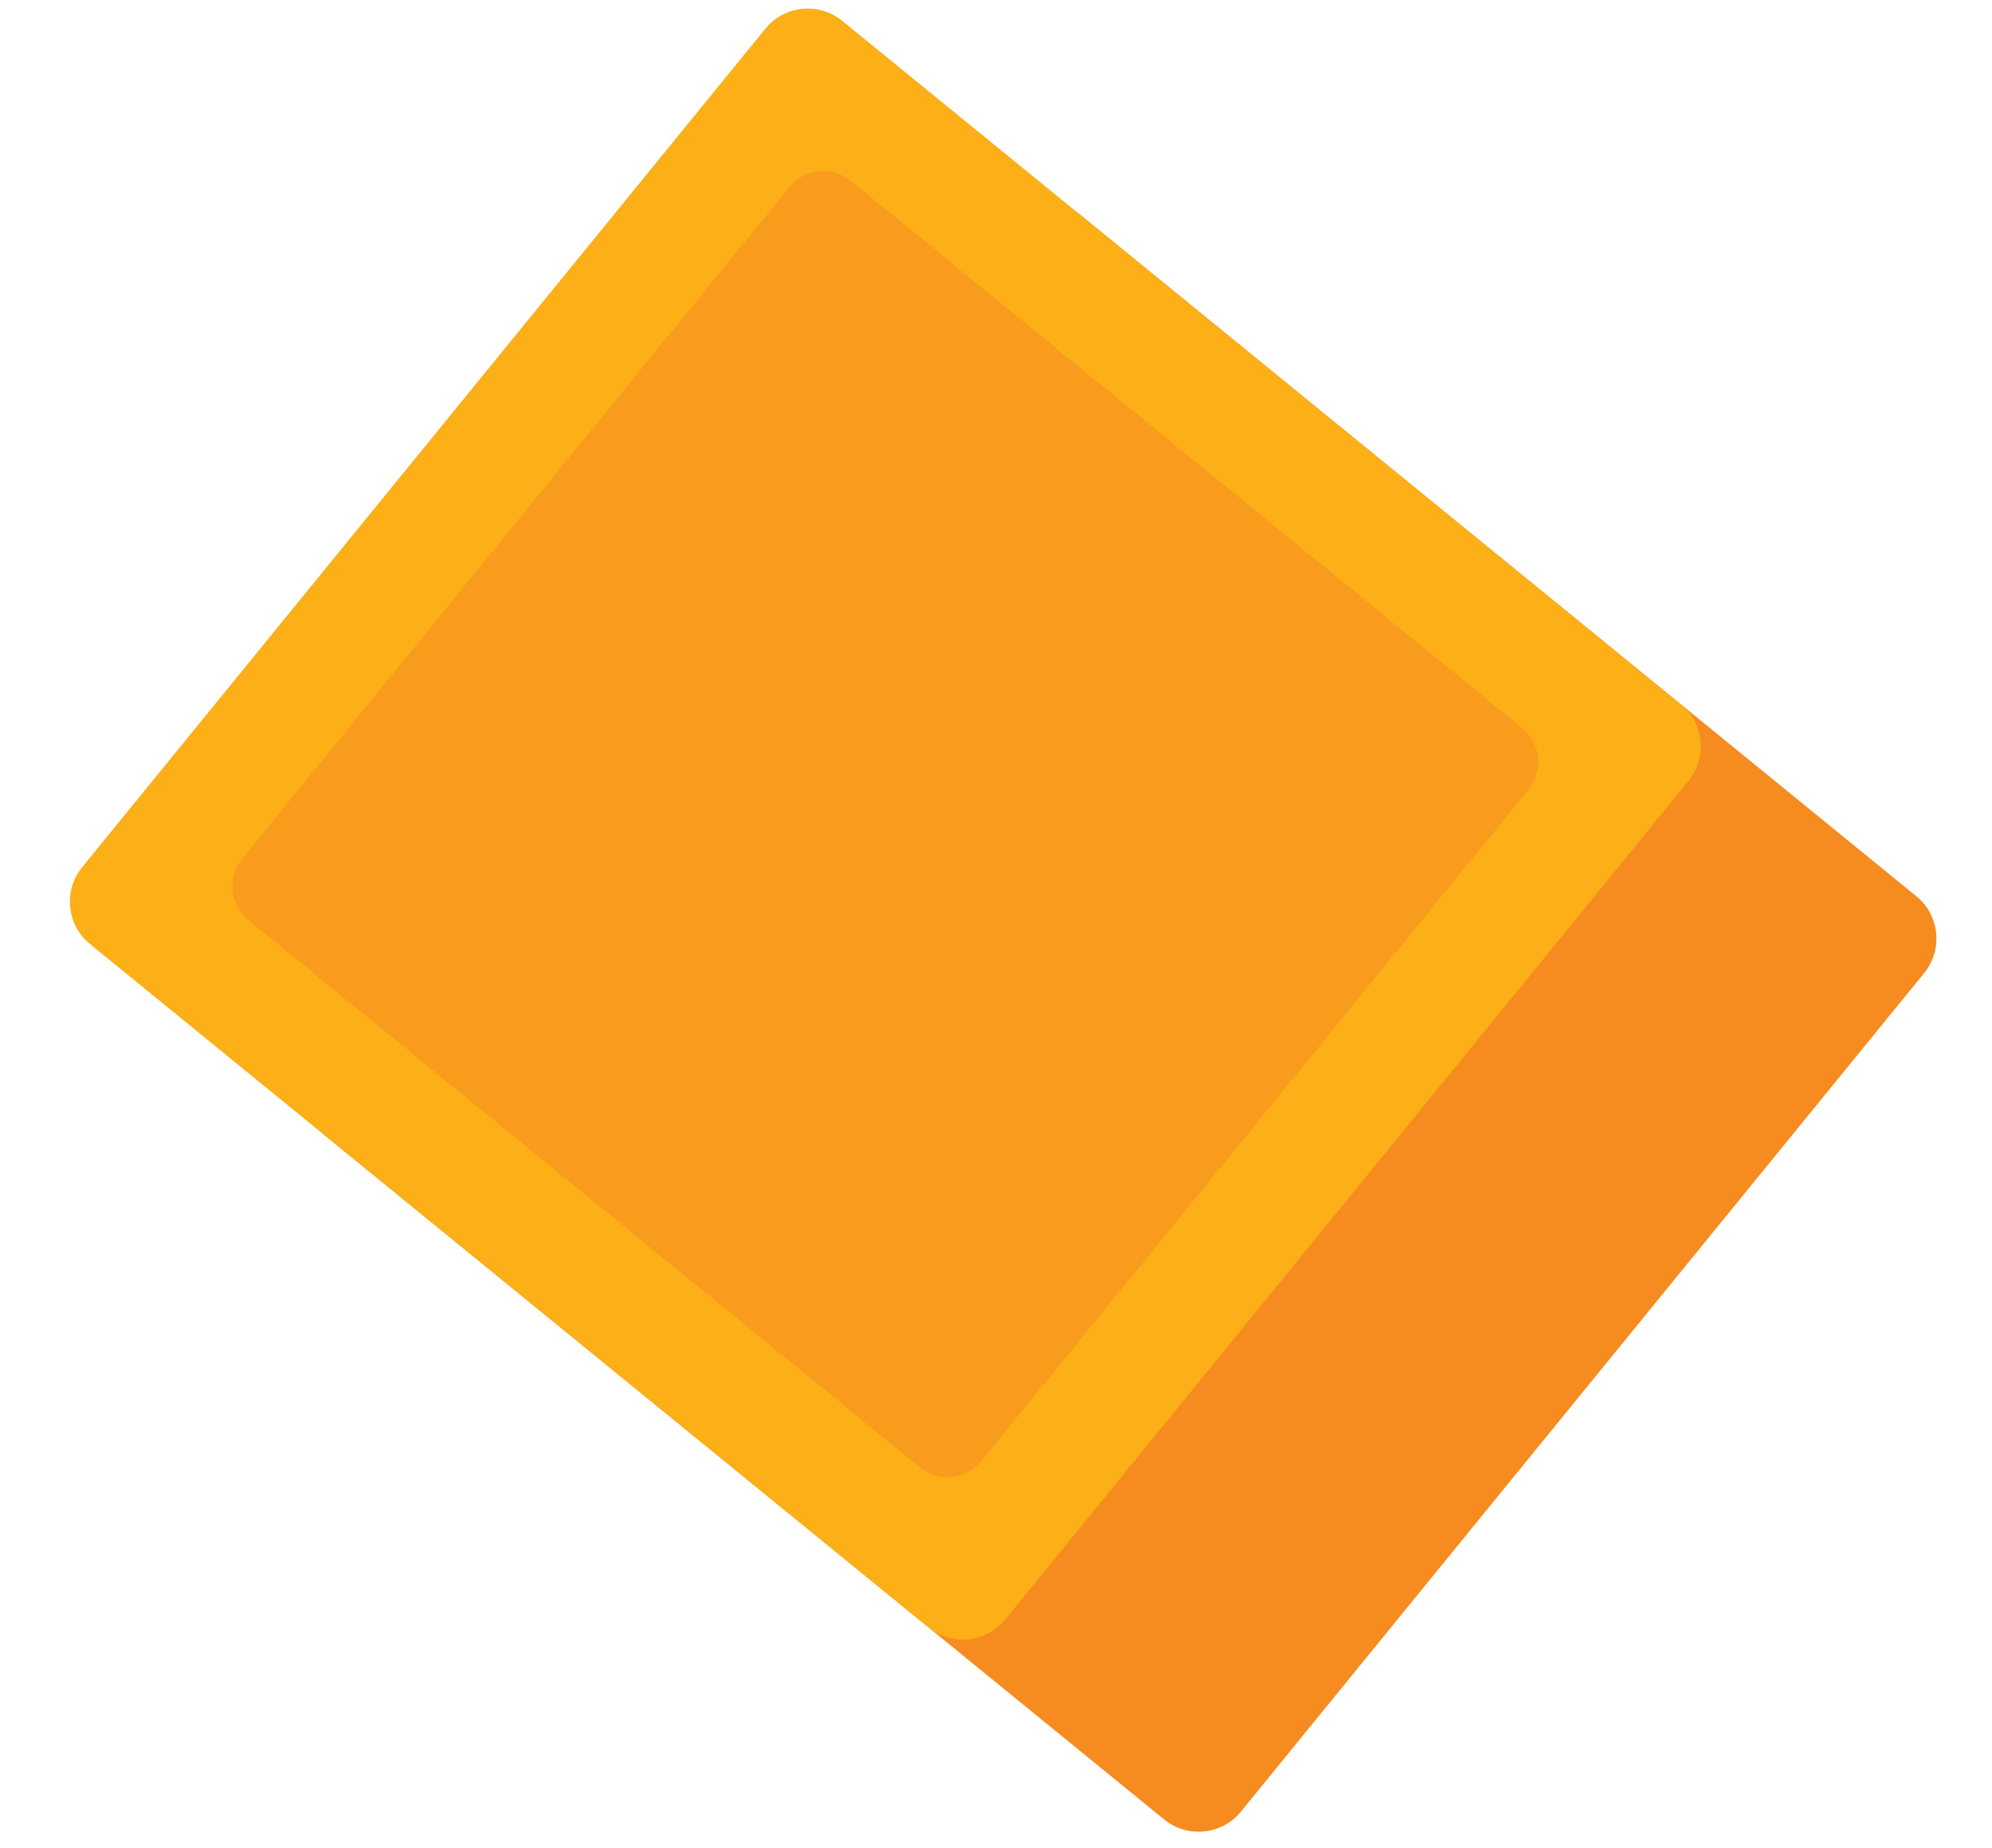
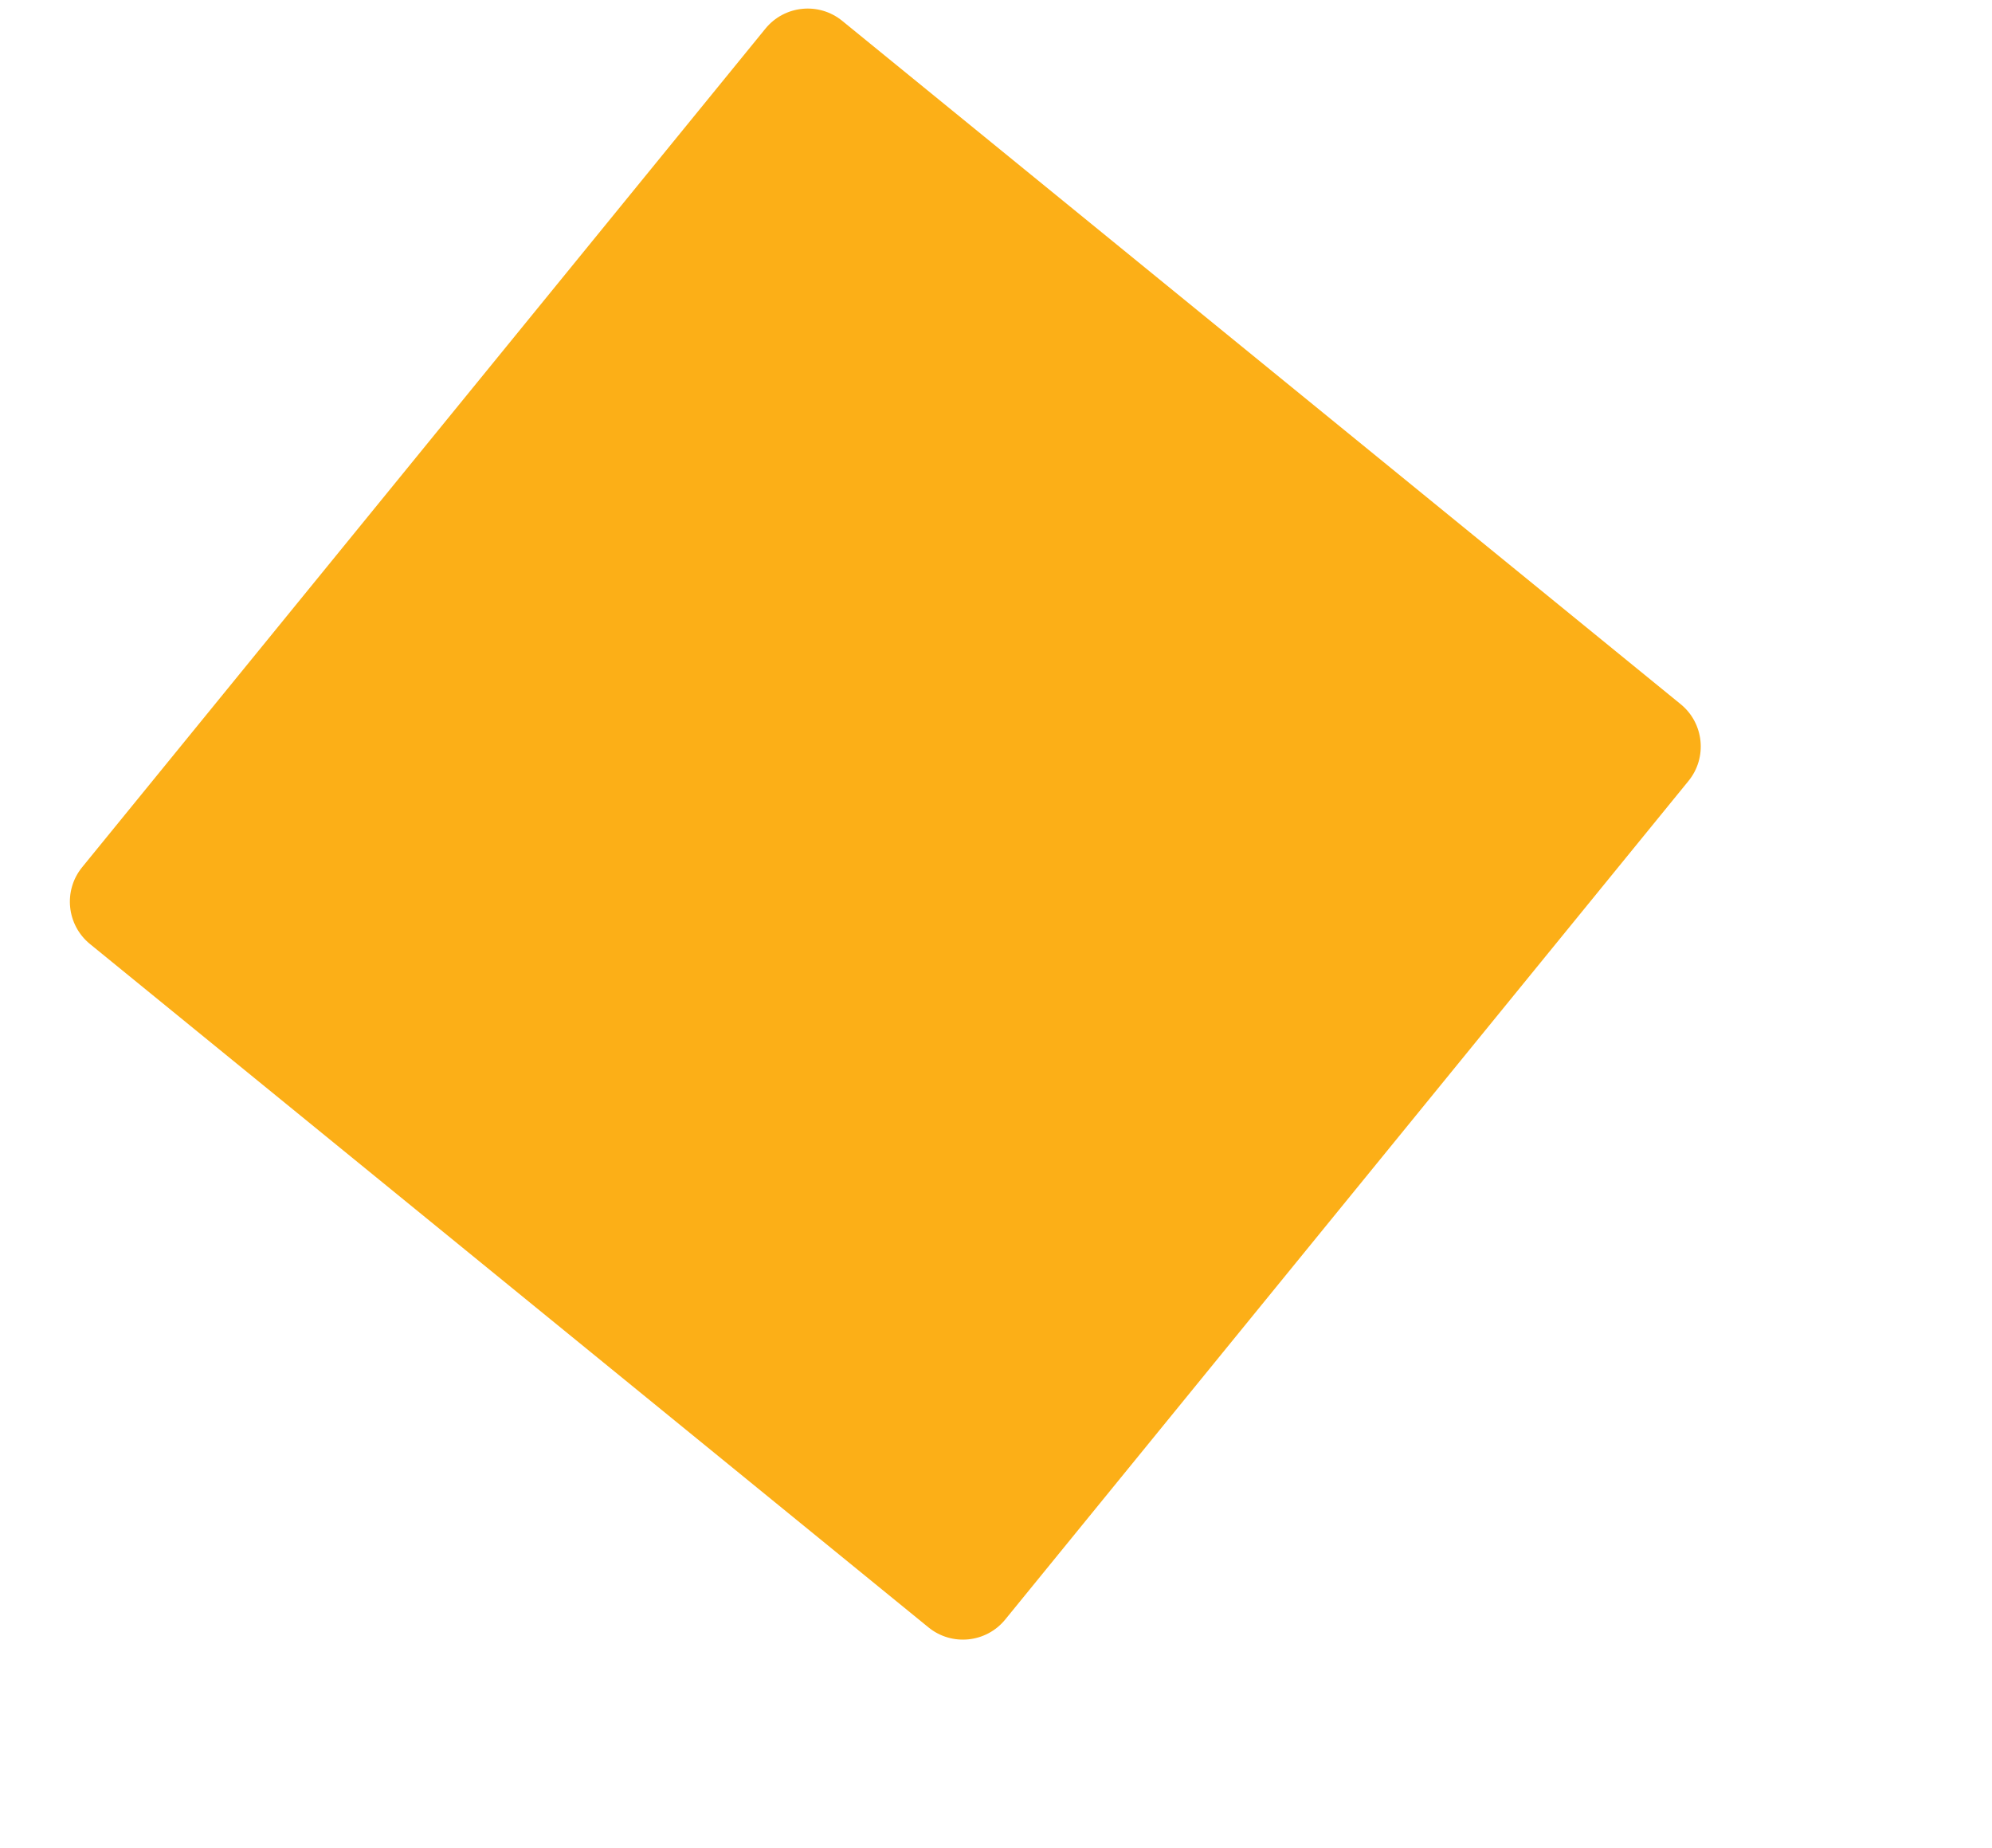
<svg xmlns="http://www.w3.org/2000/svg" version="1.1" id="Layer_1" x="0px" y="0px" viewBox="0 0 650.61 603.61" style="enable-background:new 0 0 650.61 603.61;" xml:space="preserve">
  <style type="text/css">
	.st0{fill:#F68B1F;}
	.st1{fill:#FCAF17;}
	.st2{fill:#F99B1C;}
</style>
  <g>
    <g>
-       <path class="st0" d="M405.3,591.62c-6.22,7.63-17.45,8.78-25.08,2.56L106.37,371.02c-7.63-6.22-8.78-17.45-2.56-25.08    L326.97,72.09c6.22-7.63,17.45-8.78,25.08-2.56L625.9,292.69c7.63,6.22,8.78,17.45,2.56,25.08L405.3,591.62z" />
-     </g>
+       </g>
    <g>
      <path class="st1" d="M328.32,528.89c-6.22,7.63-17.45,8.78-25.08,2.56L29.39,308.29c-7.63-6.22-8.78-17.45-2.56-25.08L249.99,9.36    c6.22-7.63,17.45-8.77,25.08-2.56l273.85,223.16c7.63,6.22,8.78,17.45,2.56,25.08L328.32,528.89z" />
    </g>
    <g>
-       <path class="st2" d="M320.51,477.12c-4.98,6.11-13.97,7.03-20.08,2.05L81.16,300.49c-6.11-4.98-7.03-13.97-2.05-20.08    L257.81,61.13c4.98-6.11,13.97-7.03,20.08-2.05l219.27,178.69c6.11,4.98,7.03,13.97,2.05,20.08L320.51,477.12z" />
-     </g>
+       </g>
  </g>
</svg>